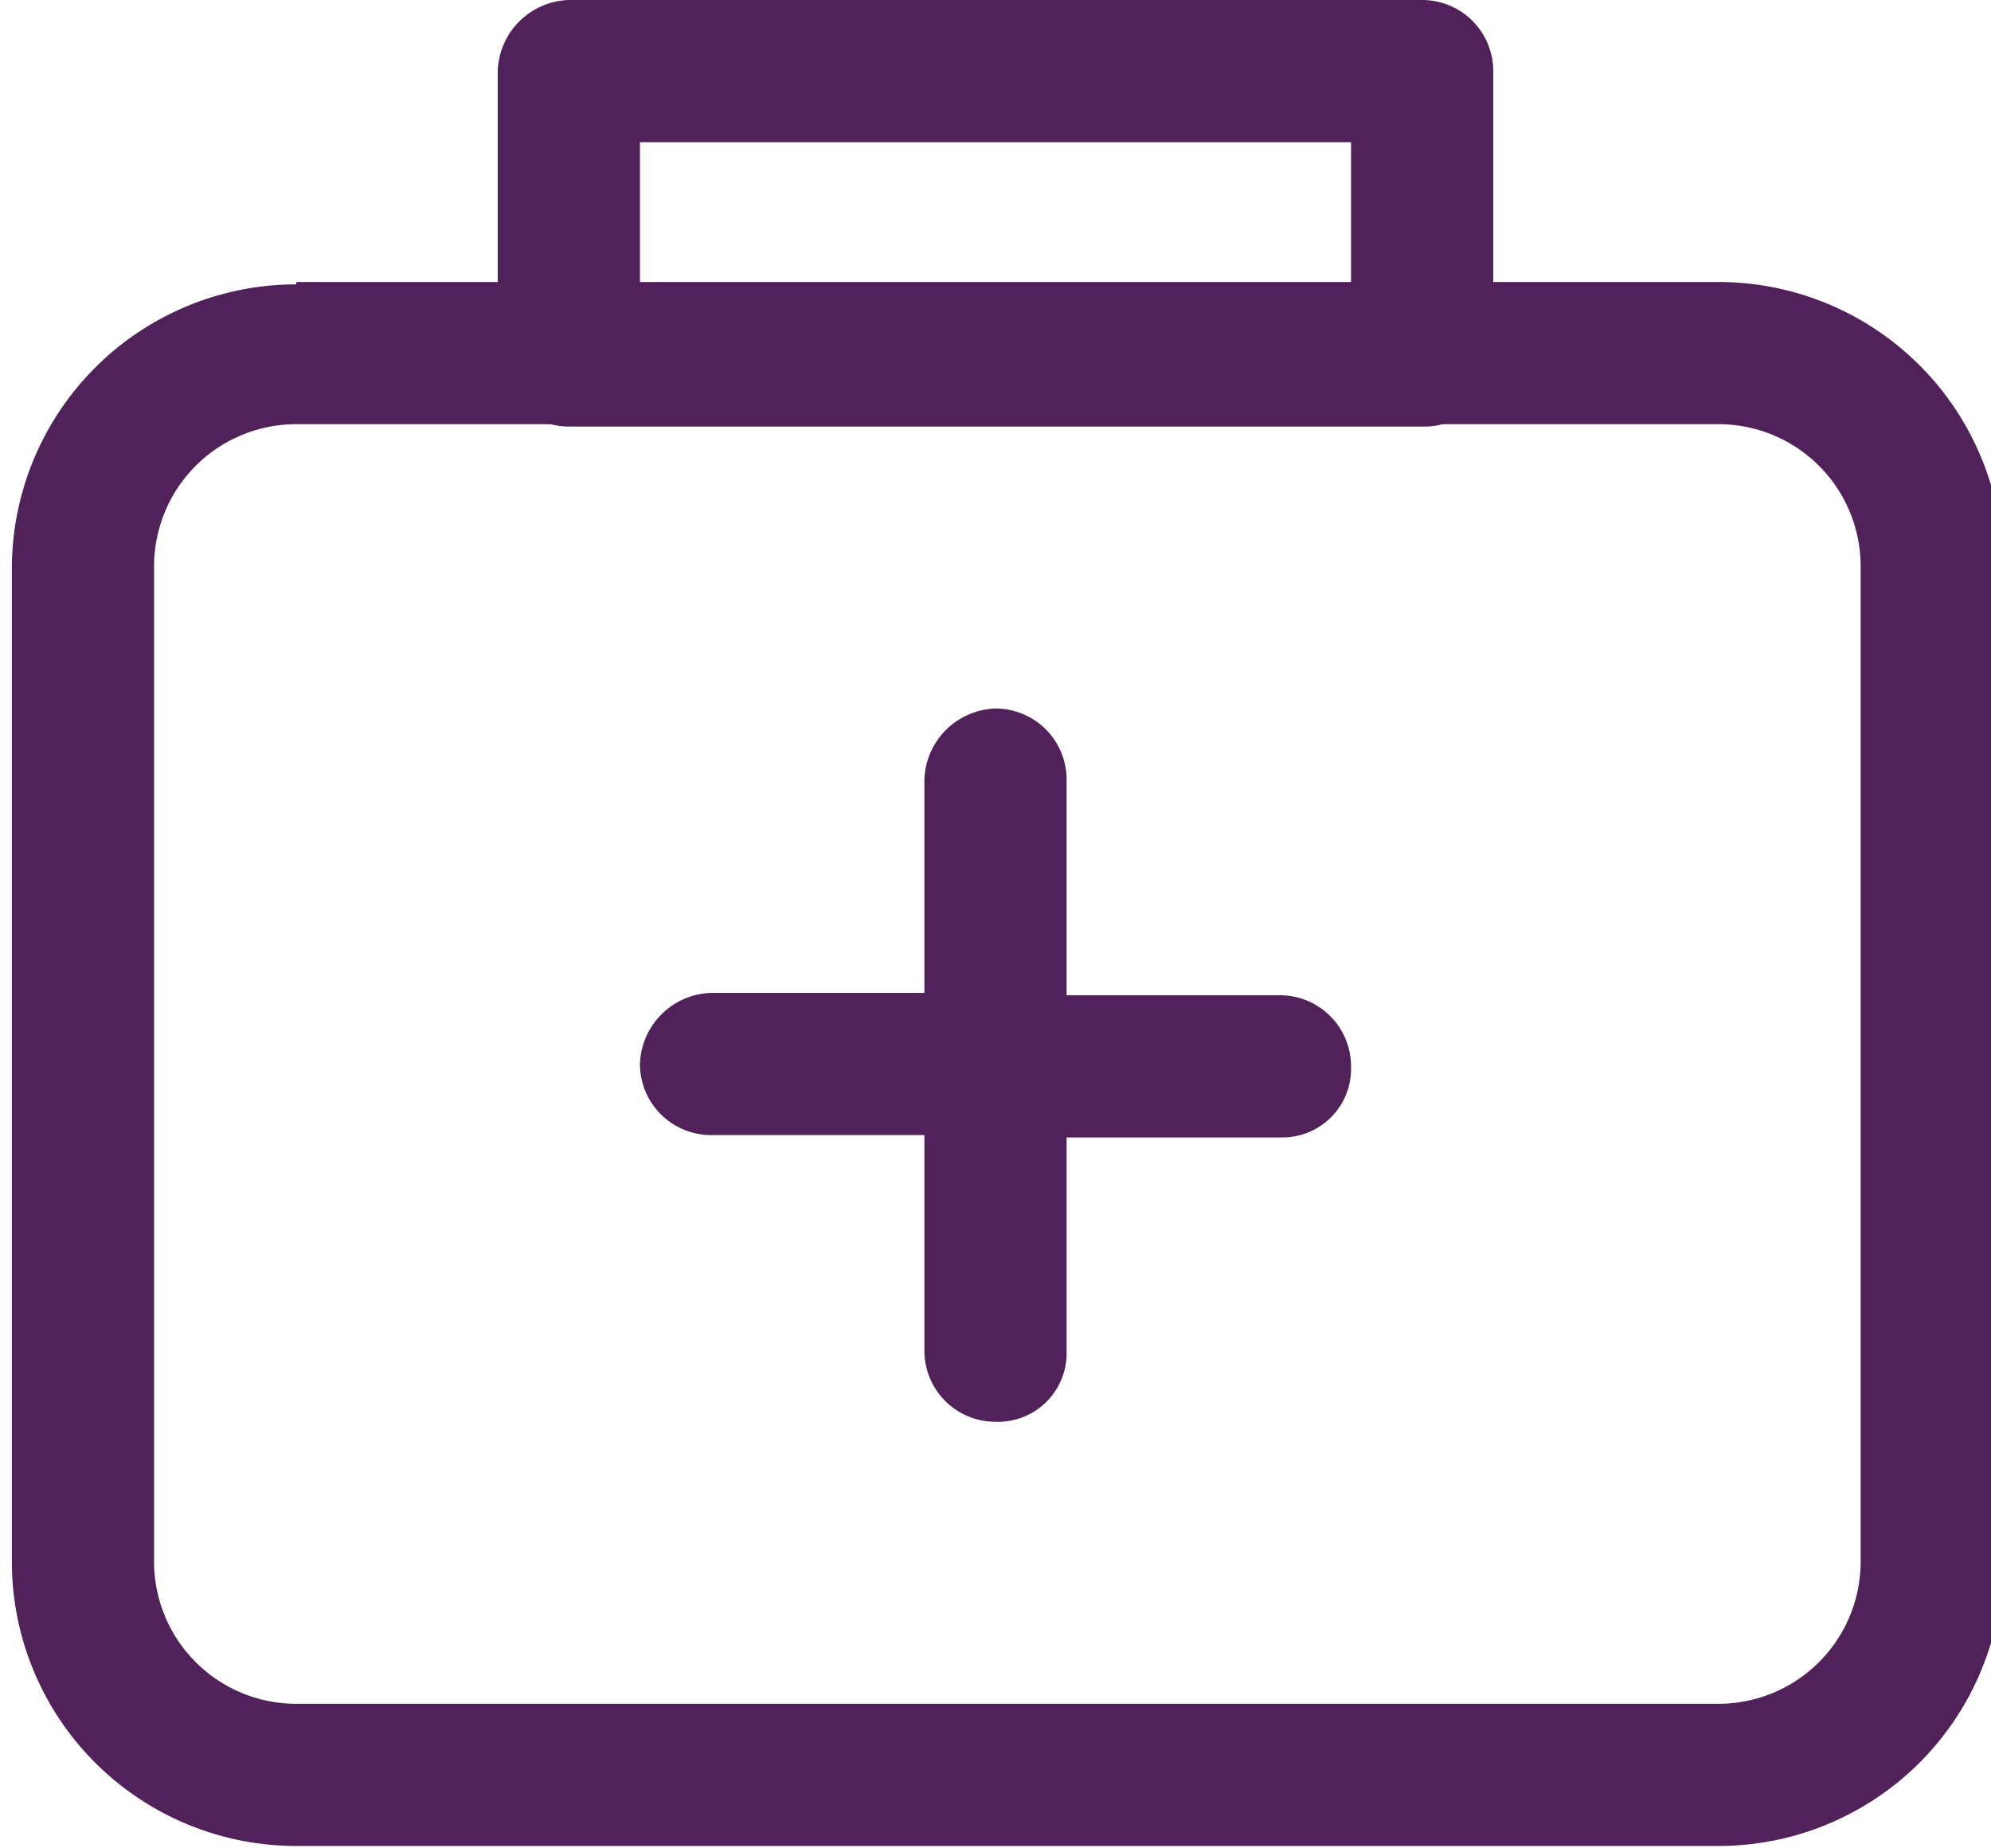
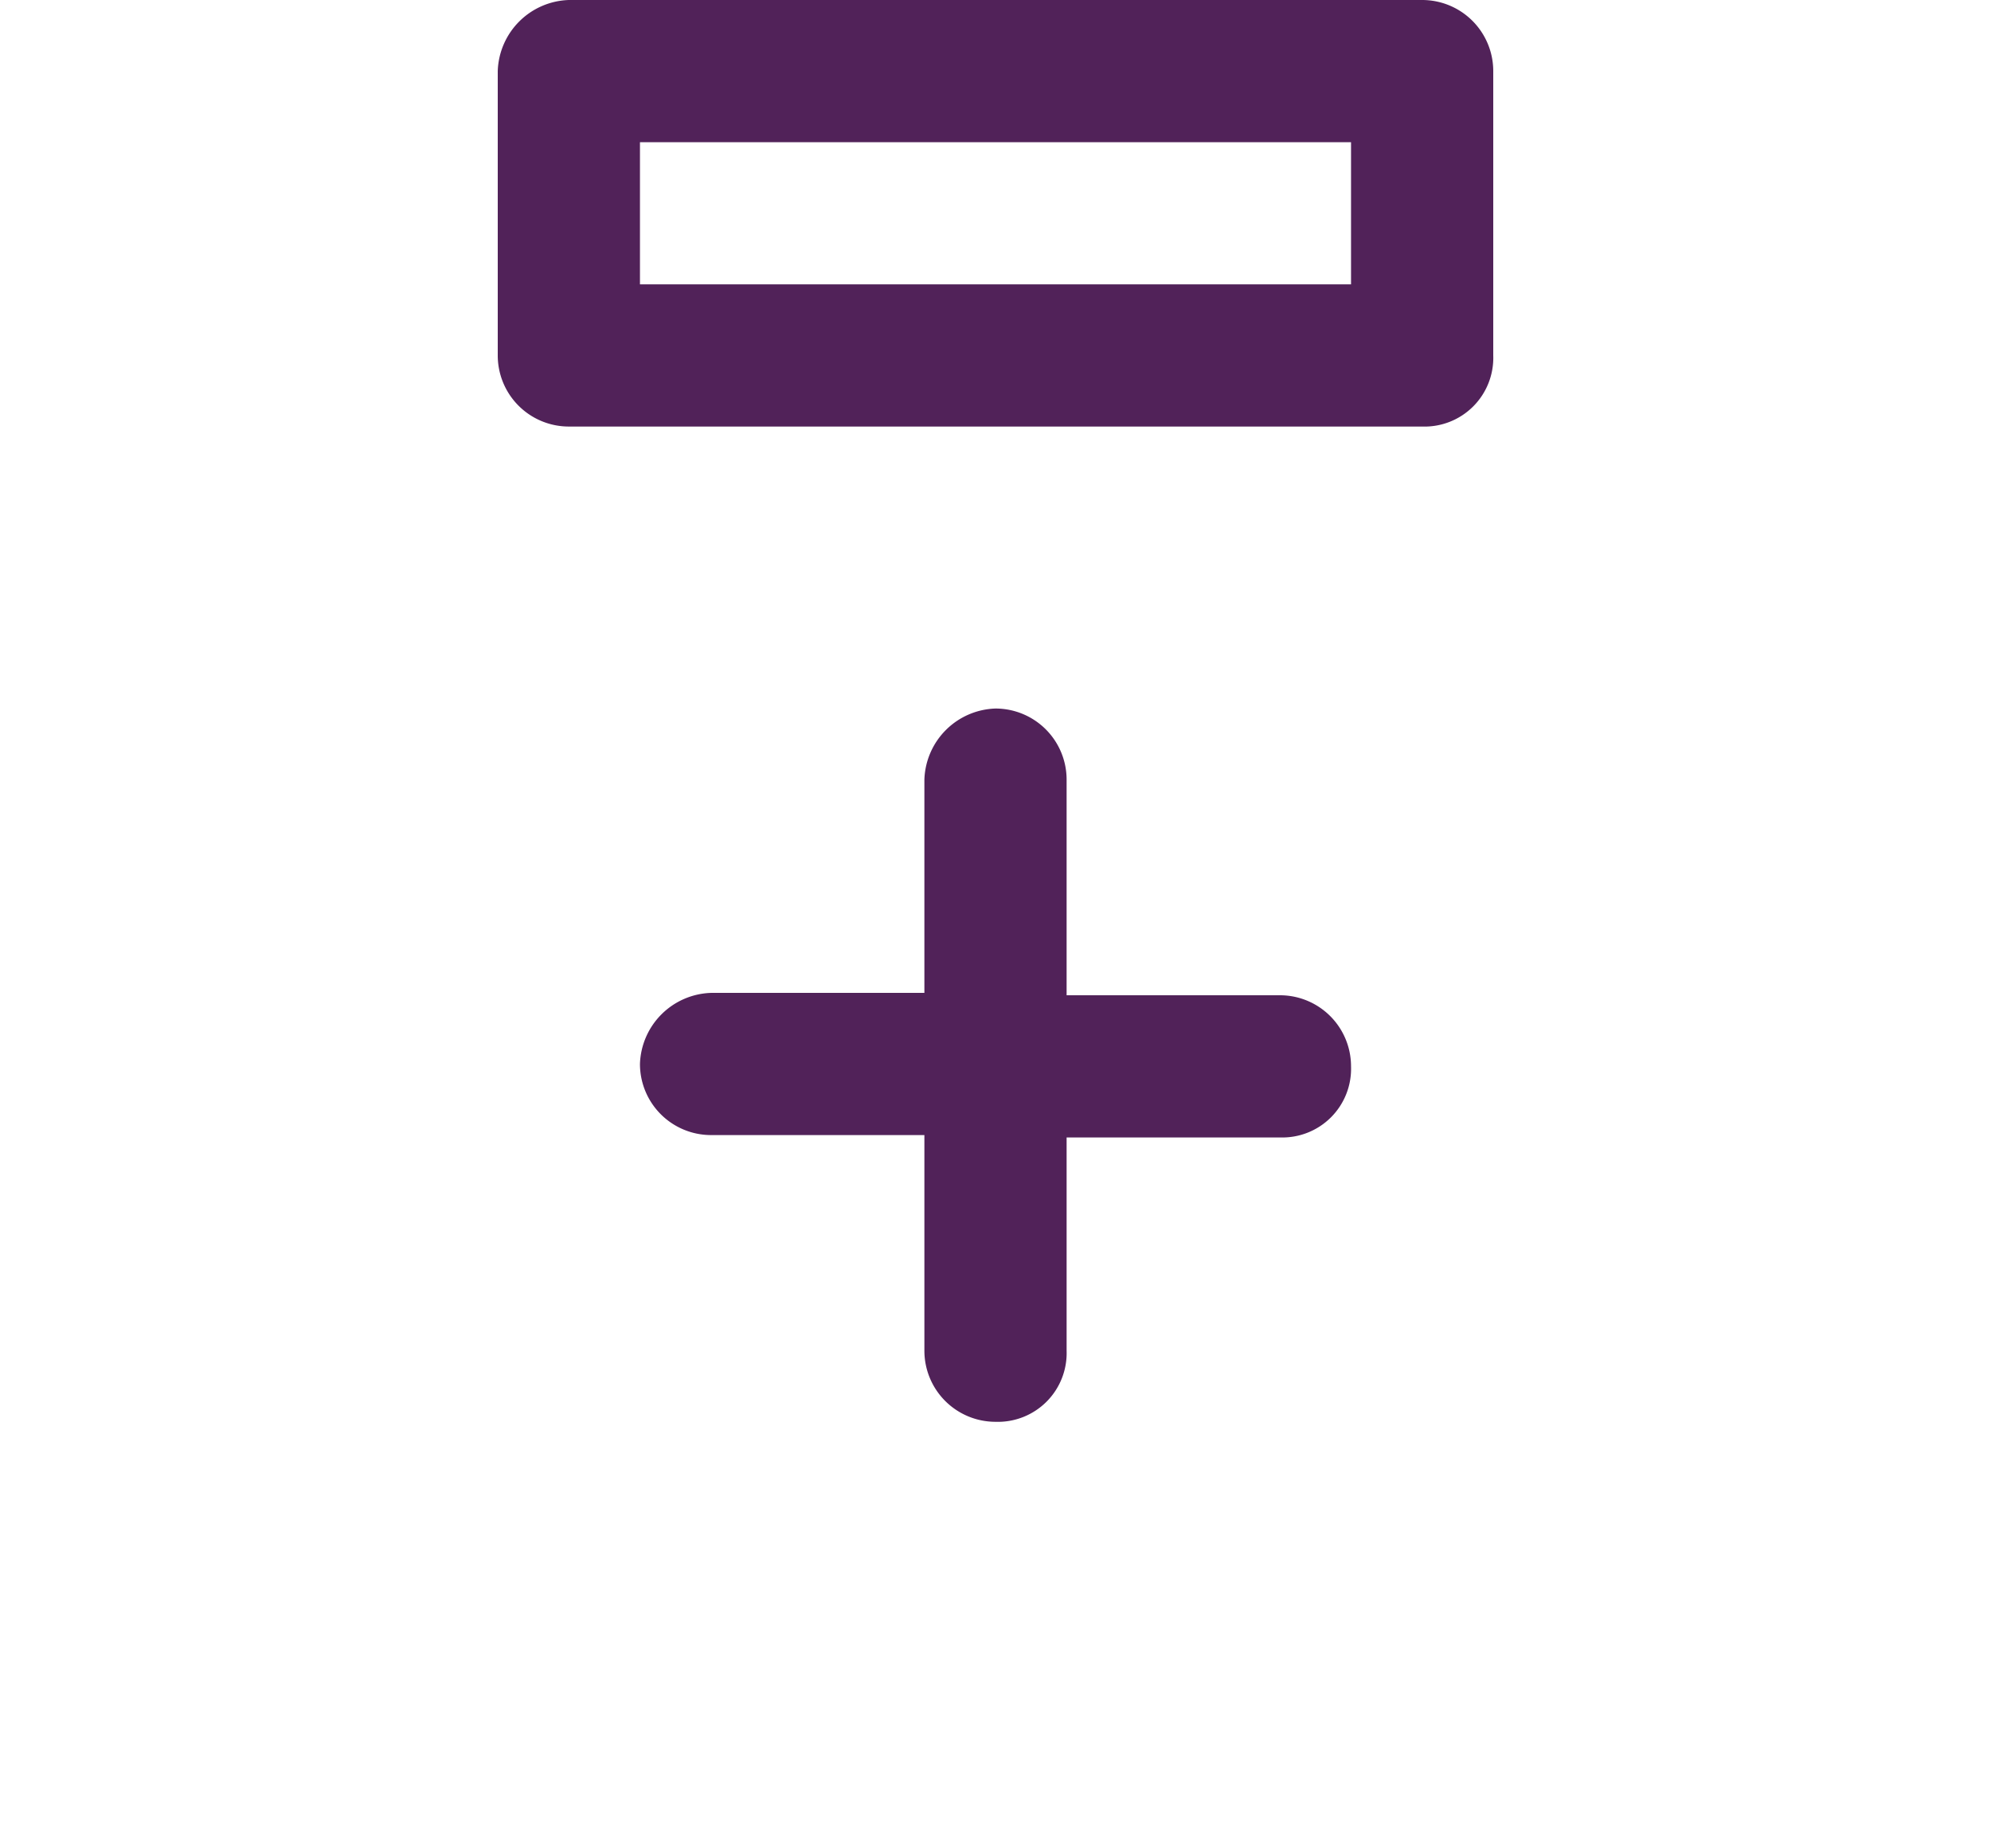
<svg xmlns="http://www.w3.org/2000/svg" id="Layer_1" data-name="Layer 1" viewBox="0 0 8.4 7.8">
  <defs>
    <style>.cls-1{fill:#512259;}</style>
  </defs>
  <g id="SVGRepo_iconCarrier" data-name="SVGRepo iconCarrier">
-     <path class="cls-1" d="M2,3a.6.6,0,0,0-.6.6v4.2a.6.6,0,0,0,.6.6H8a.6.6,0,0,0,.6-.6V3.61A.6.6,0,0,0,8,3Zm0-.6H8a1.2,1.2,0,0,1,1.2,1.2v4.2A1.2,1.2,0,0,1,8,9H2a1.2,1.2,0,0,1-1.2-1.2V3.61A1.2,1.2,0,0,1,2,2.41Z" transform="translate(-0.75 -1.21)" />
    <path class="cls-1" d="M5.25,5.41h.9a.3.3,0,0,1,.3.3.29.29,0,0,1-.3.3h-.9v.9a.29.29,0,0,1-.3.3.3.3,0,0,1-.3-.3V6h-.9a.3.3,0,0,1-.3-.3.31.31,0,0,1,.3-.3h.9v-.9a.31.31,0,0,1,.3-.3.3.3,0,0,1,.3.3Zm-1.8-3.6v.6h3v-.6Zm-.3-.6h3.6a.3.3,0,0,1,.3.3v1.2a.29.29,0,0,1-.3.3H3.15a.3.3,0,0,1-.3-.3V1.51A.31.31,0,0,1,3.15,1.21Z" transform="translate(-0.75 -1.21)" />
  </g>
</svg>